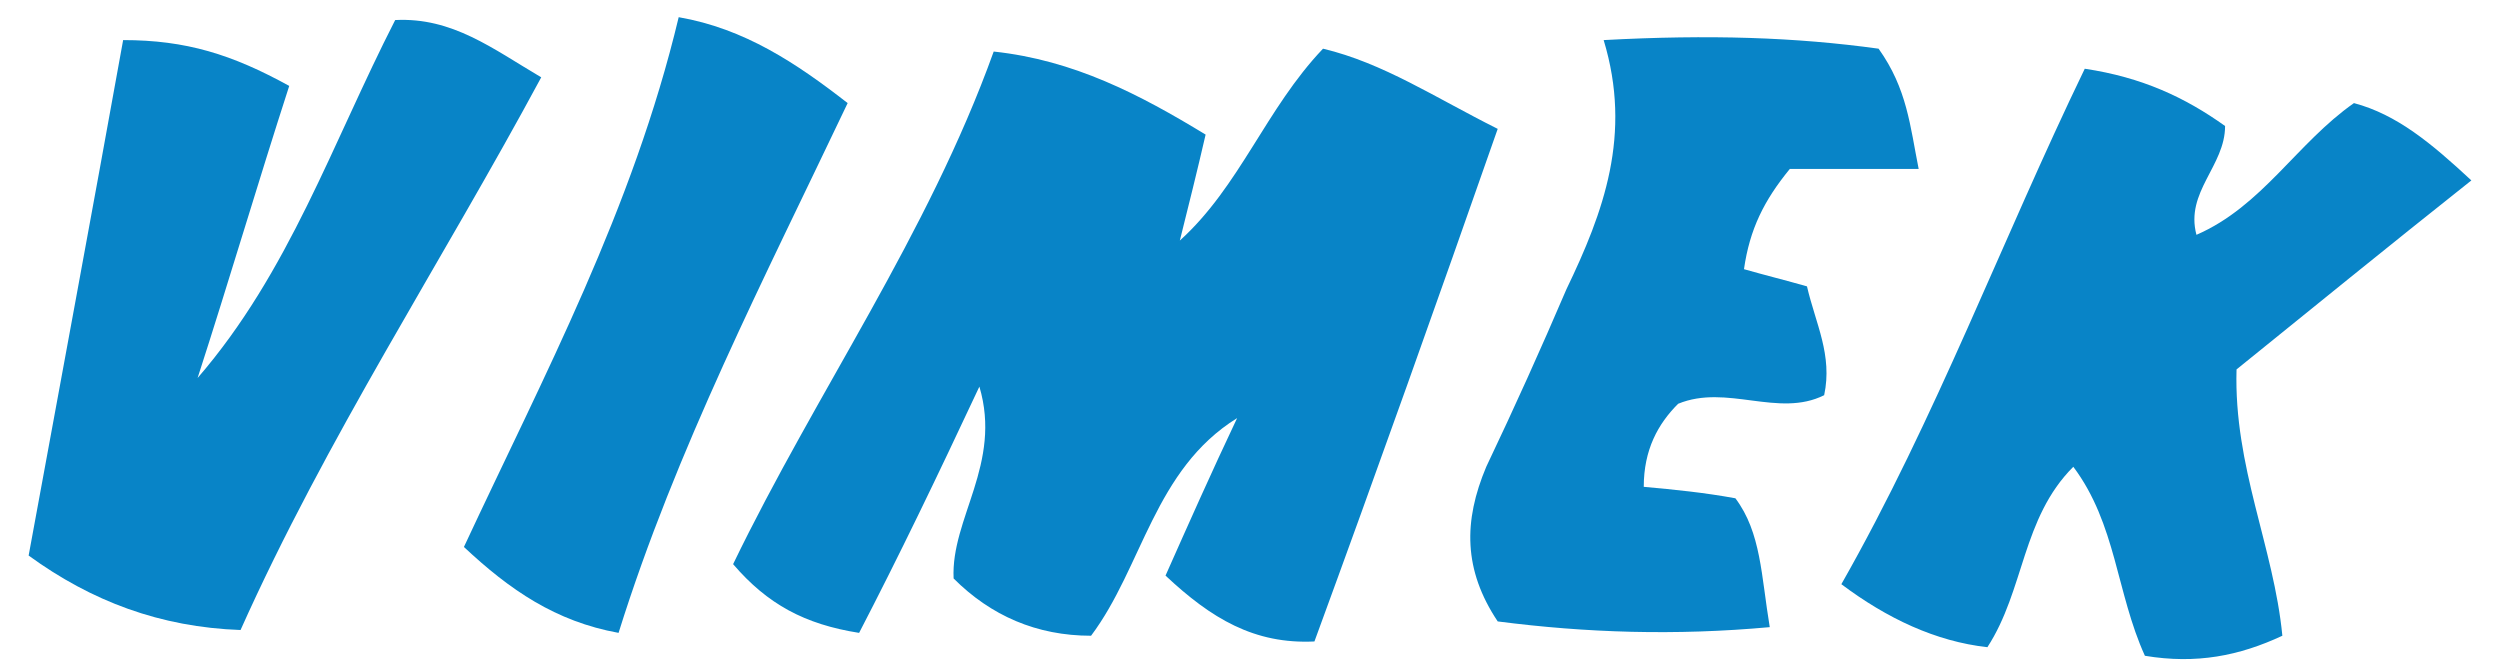
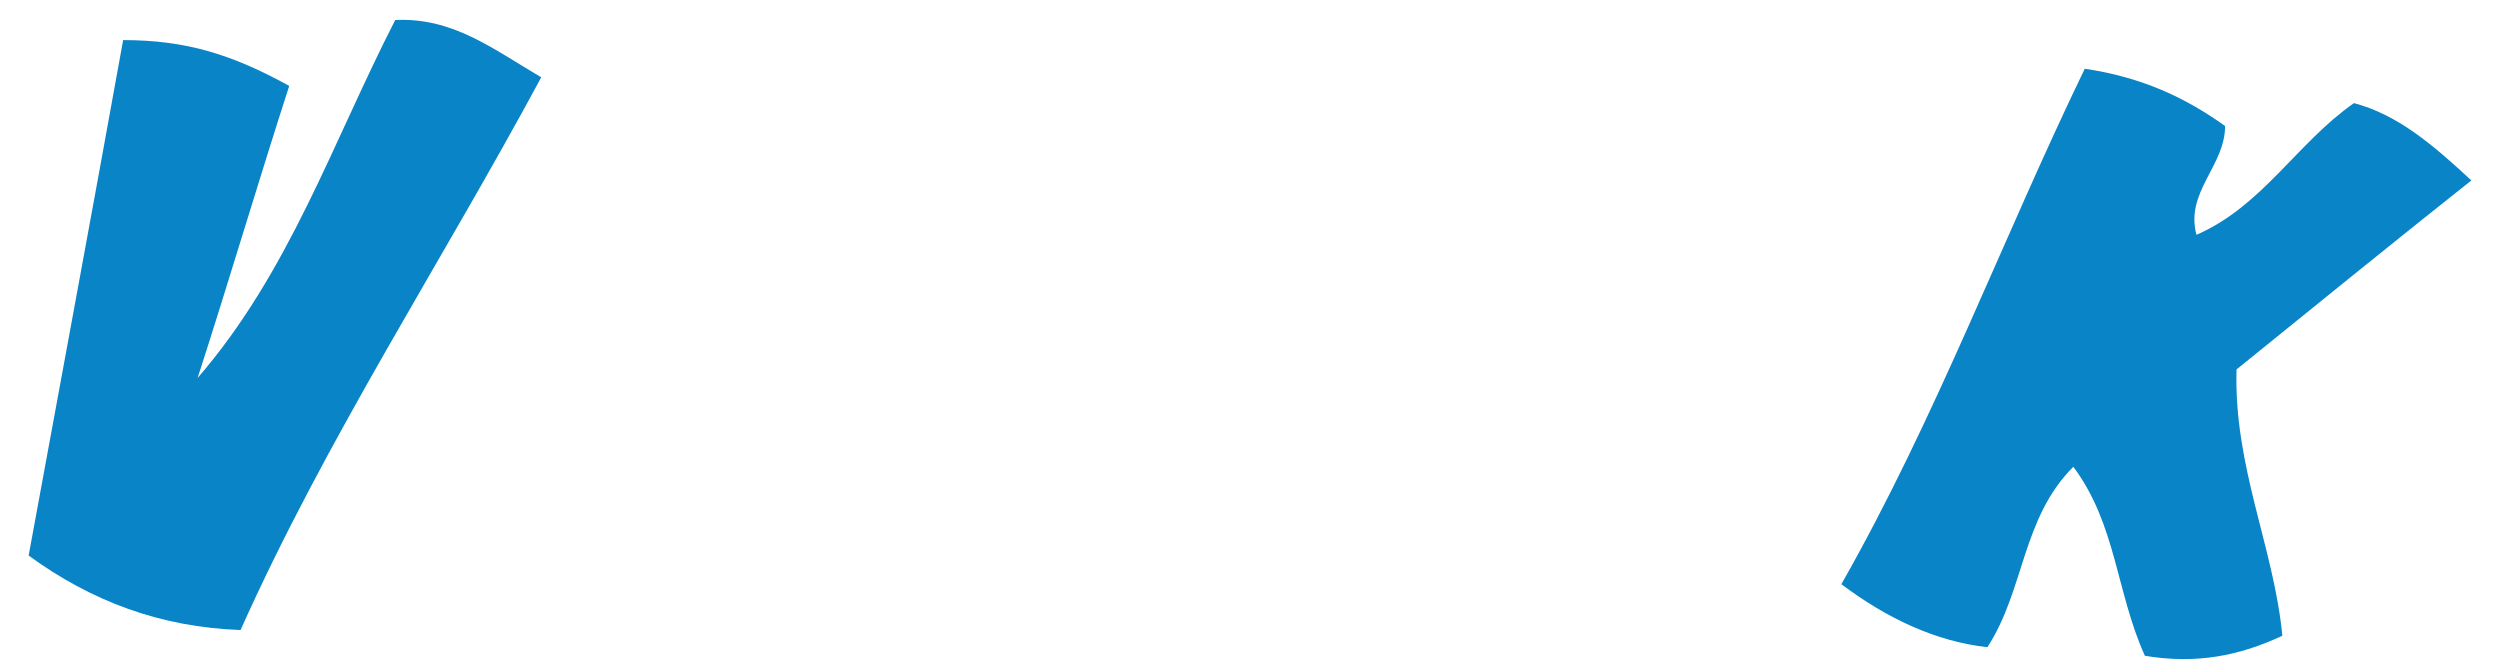
<svg xmlns="http://www.w3.org/2000/svg" version="1.1" id="Livello_1" x="0px" y="0px" viewBox="0 0 87.3 23.4" style="enable-background:new 0 0 87.3 23.4;" xml:space="preserve">
  <style type="text/css">
	.st0{fill-rule:evenodd;clip-rule:evenodd;fill:#0884C7;}
</style>
  <g>
-     <path class="st0" d="M34.7,1.8c2.8,0.3,5.1,1.5,7.4,2.9c-0.3,1.3-0.6,2.5-0.9,3.7c2.1-1.9,3-4.6,5-6.7c2.1,0.5,3.9,1.7,6.1,2.8   c-2.1,6-4.2,11.9-6.4,17.9c-2.1,0.1-3.6-0.8-5.2-2.3c0.8-1.8,1.6-3.6,2.5-5.5c-2.9,1.8-3.3,5.2-5.1,7.6c-1.9,0-3.5-0.7-4.8-2   c-0.1-2.1,1.7-4,0.9-6.7c-1.5,3.2-2.8,5.9-4.2,8.6c-1.9-0.3-3.2-1-4.4-2.4C28.5,13.7,32.4,8.2,34.7,1.8z" />
    <path class="st0" d="M74.9,22.9c-1-2.2-1-4.6-2.5-6.6c-1.8,1.8-1.7,4.3-3,6.3c-1.8-0.2-3.5-1-5.1-2.2c3.3-5.8,5.6-12,8.5-18   c2,0.3,3.5,1,4.9,2c0,1.4-1.4,2.3-1,3.8c2.3-1,3.5-3.2,5.5-4.6C83.7,4,84.9,5,86.3,6.3c-2.9,2.3-5.6,4.5-8.2,6.6   c-0.1,3.4,1.3,6.2,1.6,9.3C78.2,22.9,76.7,23.2,74.9,22.9z" />
    <path class="st0" d="M4.3,1.4c2.2,0,3.8,0.5,5.8,1.6C9,6.4,8,9.8,6.9,13.2c3.2-3.7,4.7-8.2,6.9-12.5c2-0.1,3.4,1,5.1,2   c-3.5,6.5-7.5,12.6-10.5,19.3C5.6,21.9,3.2,21,1,19.4C2.1,13.4,3.2,7.5,4.3,1.4z" />
-     <path class="st0" d="M56,1.4c3.7-0.2,6.7-0.1,9.6,0.3c1,1.4,1.1,2.7,1.4,4.2c-1.8,0-3.2,0-4.5,0C61.6,7,61.1,8,60.9,9.4   c0.7,0.2,1.5,0.4,2.2,0.6c0.3,1.3,0.9,2.4,0.6,3.8c-1.6,0.8-3.4-0.4-5.1,0.3c-0.7,0.7-1.2,1.6-1.2,2.9c1.1,0.1,2.1,0.2,3.2,0.4   c0.9,1.2,0.9,2.7,1.2,4.5c-3.3,0.3-6.4,0.2-9.5-0.2c-1.2-1.8-1.2-3.5-0.4-5.4c1-2.1,1.9-4.1,2.8-6.2C56,7.4,57,4.7,56,1.4z" />
-     <path class="st0" d="M21.6,22.1c-2.2-0.4-3.8-1.5-5.4-3c2.8-6,5.9-11.8,7.5-18.5c2.3,0.4,4.1,1.6,5.9,3   C26.7,9.7,23.6,15.7,21.6,22.1z" />
  </g>
</svg>